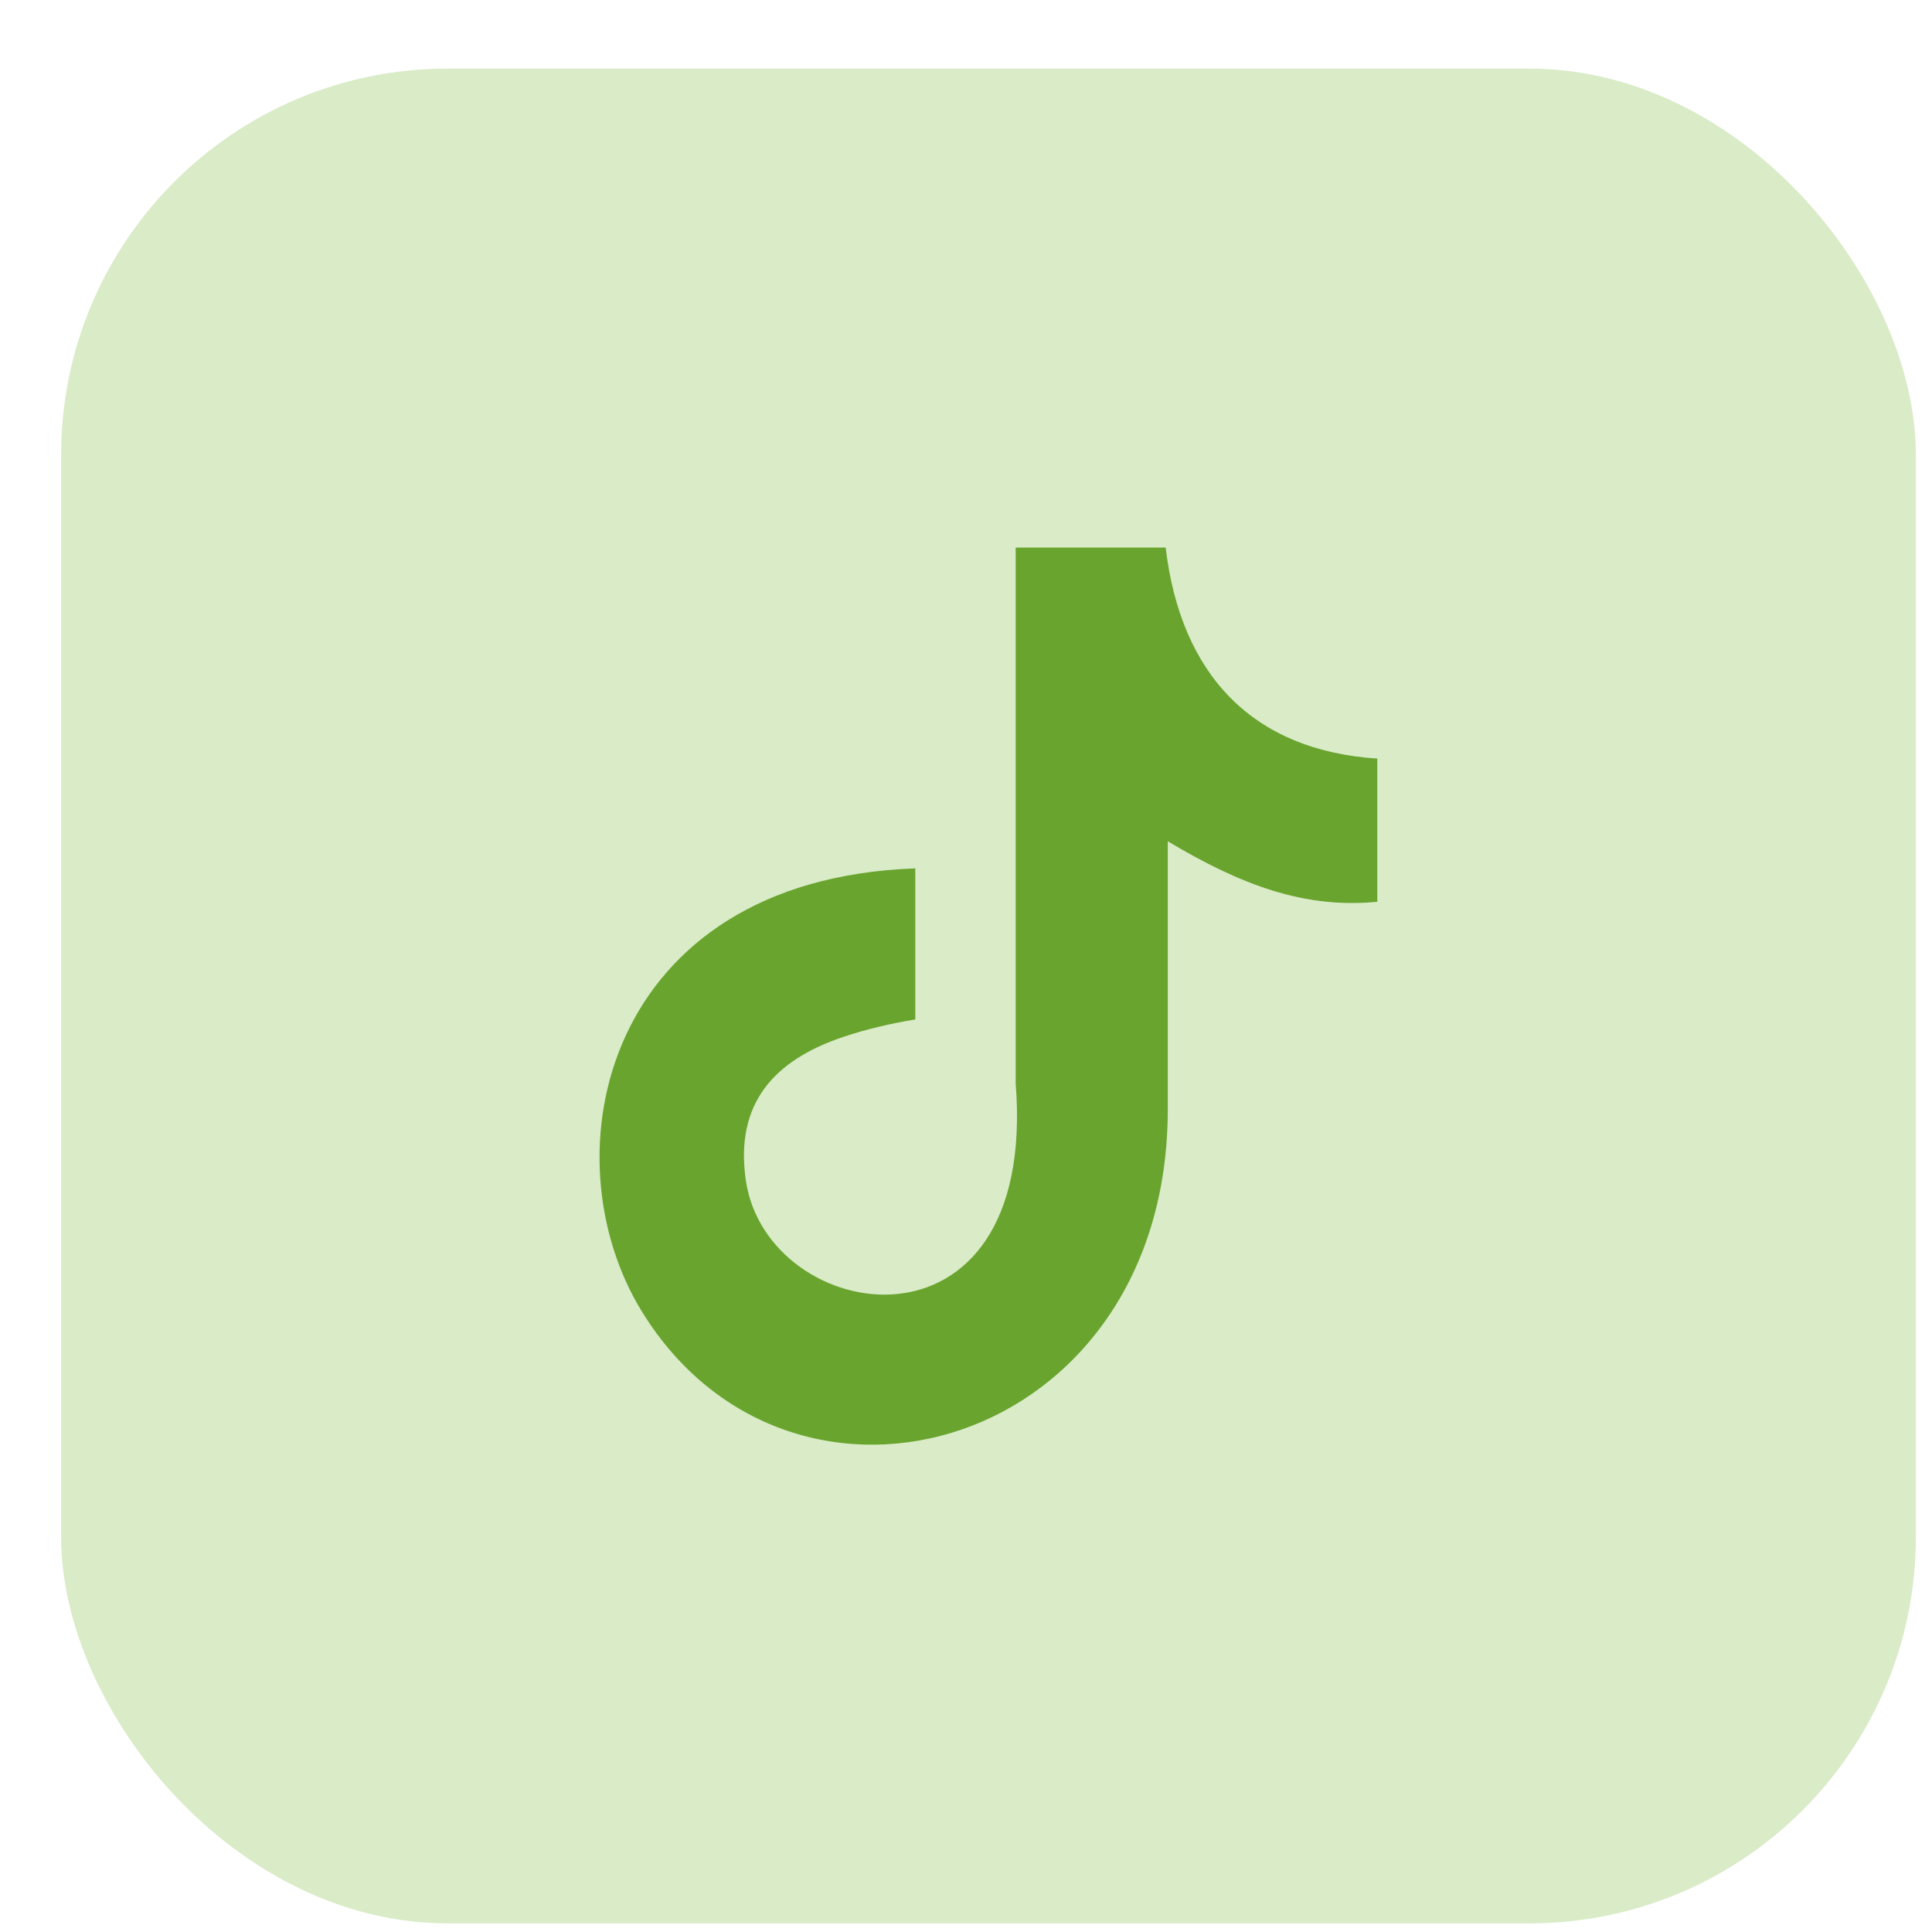
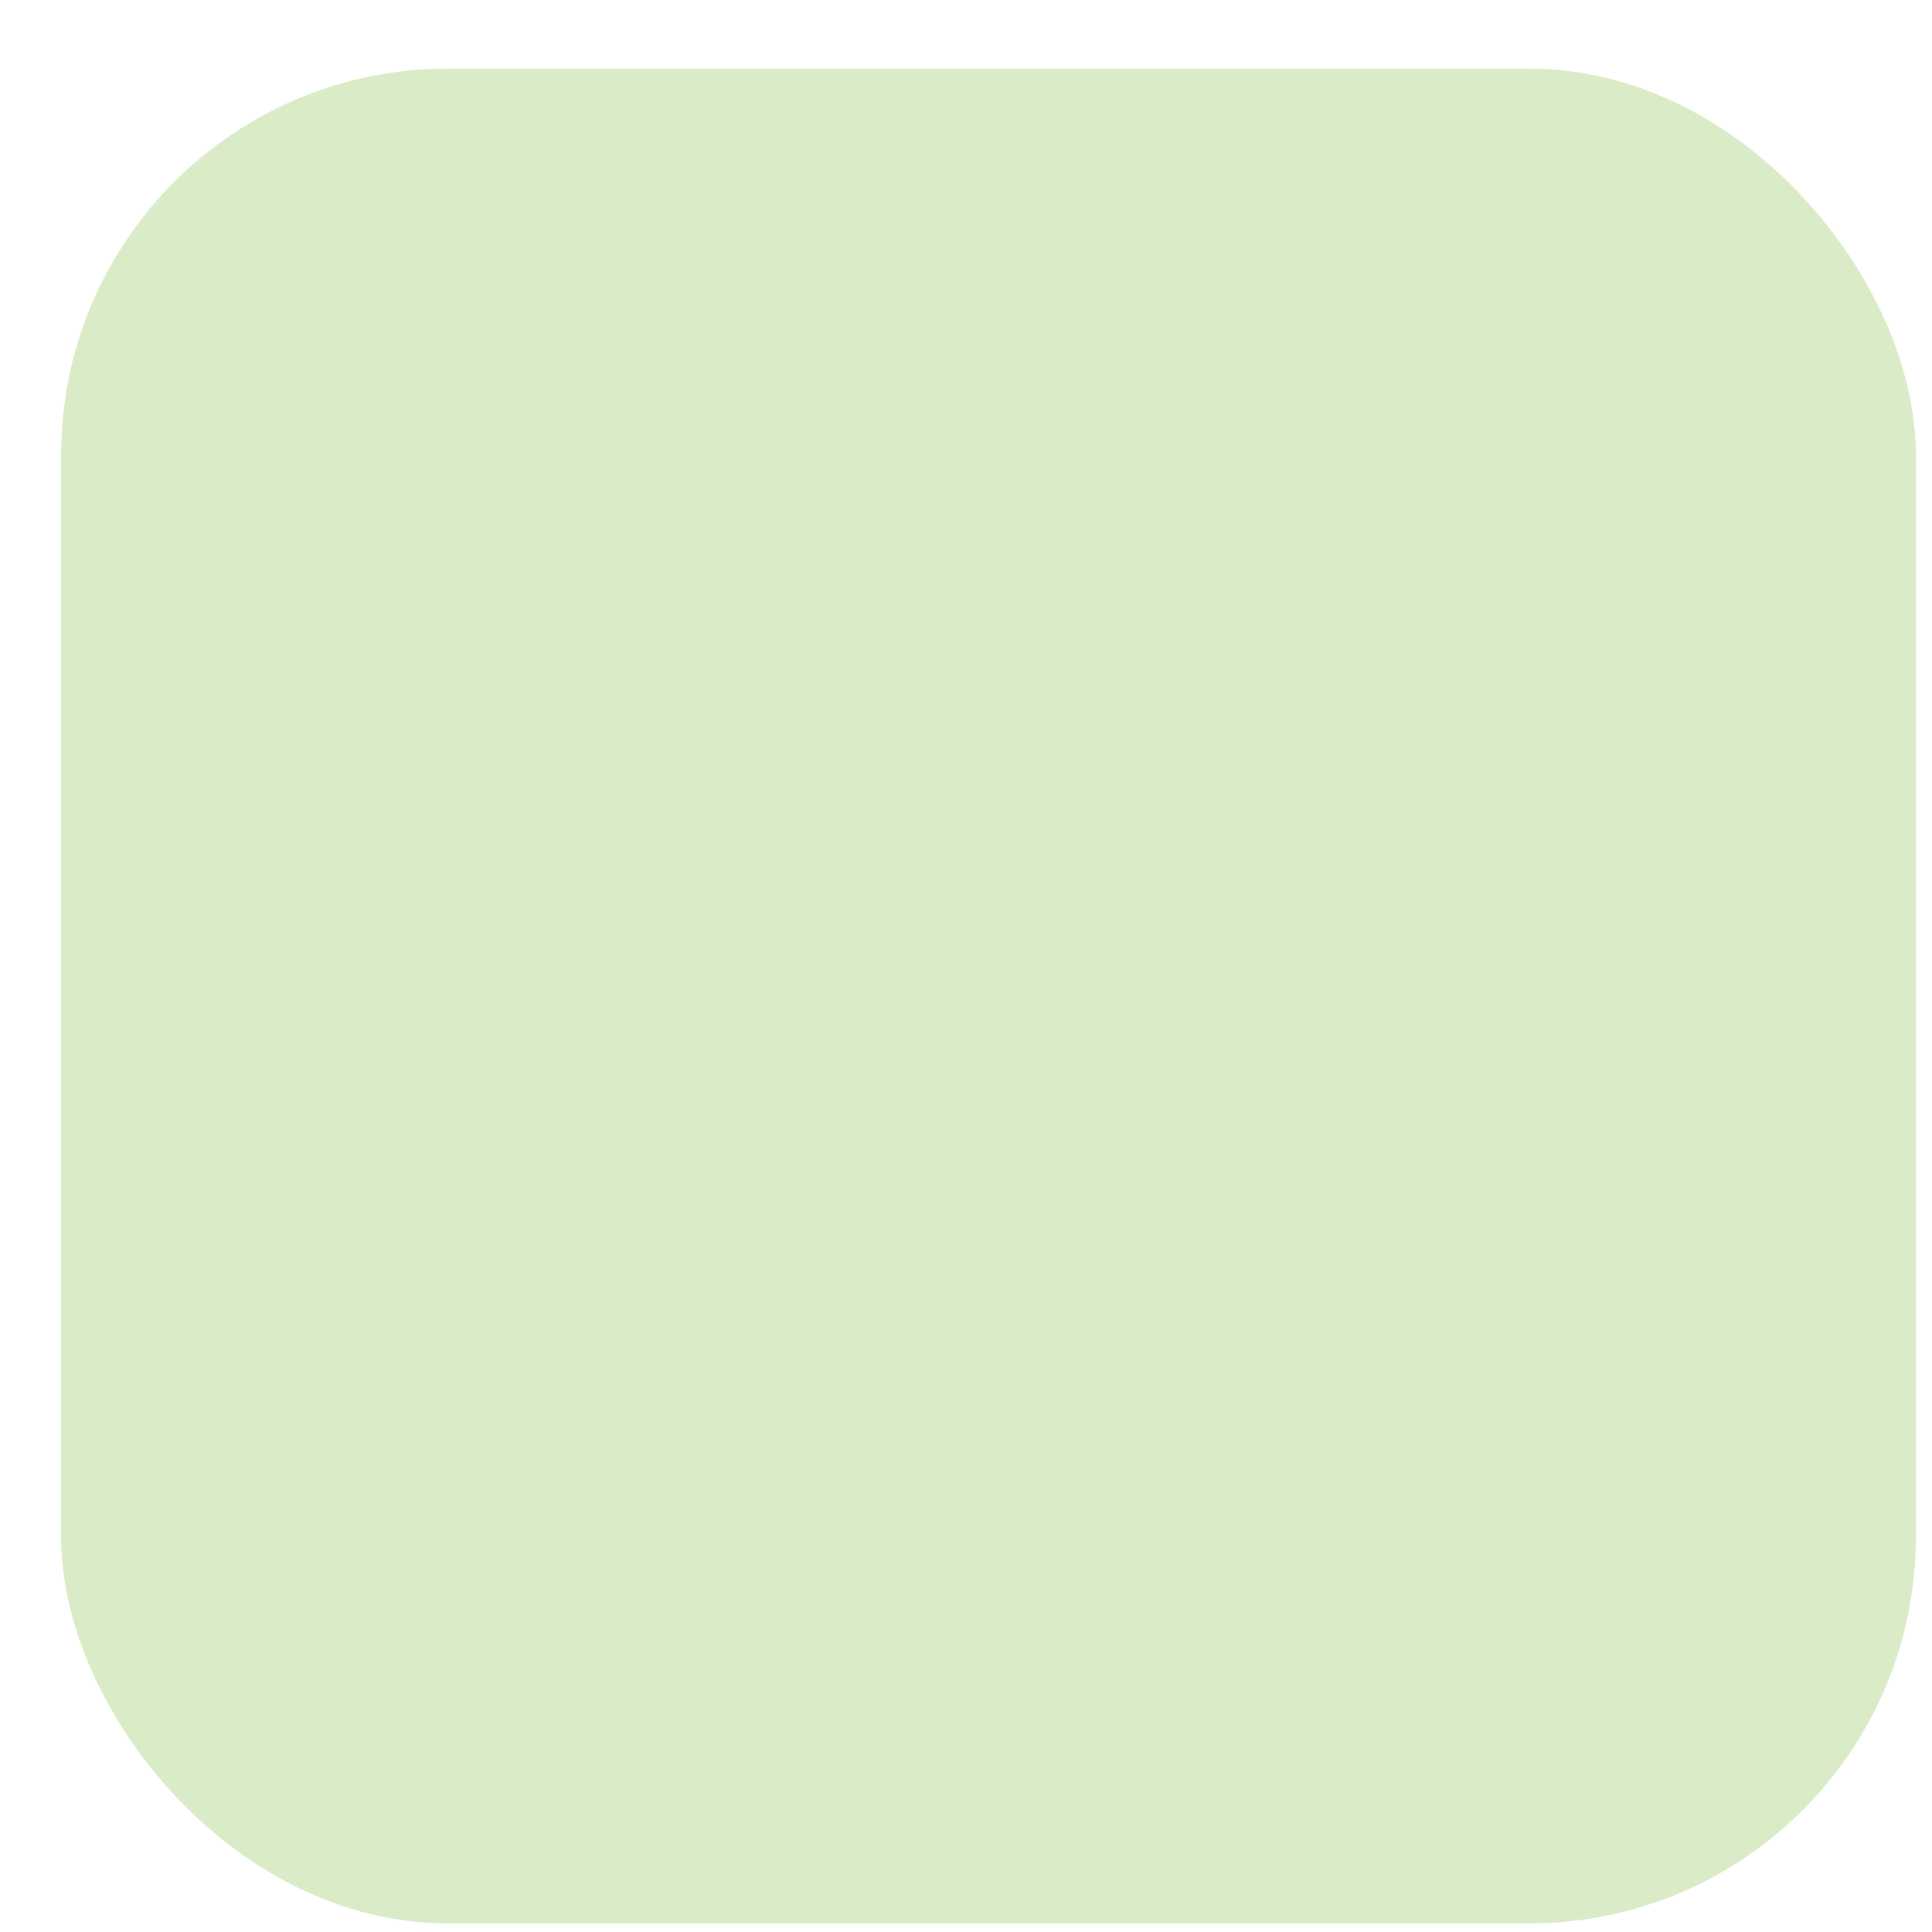
<svg xmlns="http://www.w3.org/2000/svg" width="25" height="25" viewBox="0 0 25 25" fill="none">
  <rect x="0.791" y="0.888" width="24" height="24" rx="5" fill="#D9EBC7" />
-   <path fill-rule="evenodd" clip-rule="evenodd" d="M15.083 7.081C15.277 8.729 16.206 9.711 17.822 9.816V11.669C16.886 11.76 16.065 11.457 15.111 10.886V14.352C15.111 18.756 10.259 20.132 8.309 16.976C7.055 14.944 7.823 11.38 11.844 11.237V13.192C11.537 13.241 11.21 13.317 10.911 13.418C10.016 13.718 9.509 14.279 9.65 15.268C9.921 17.164 13.435 17.725 13.143 14.021V7.085H15.083V7.081Z" fill="#69A42E" />
</svg>